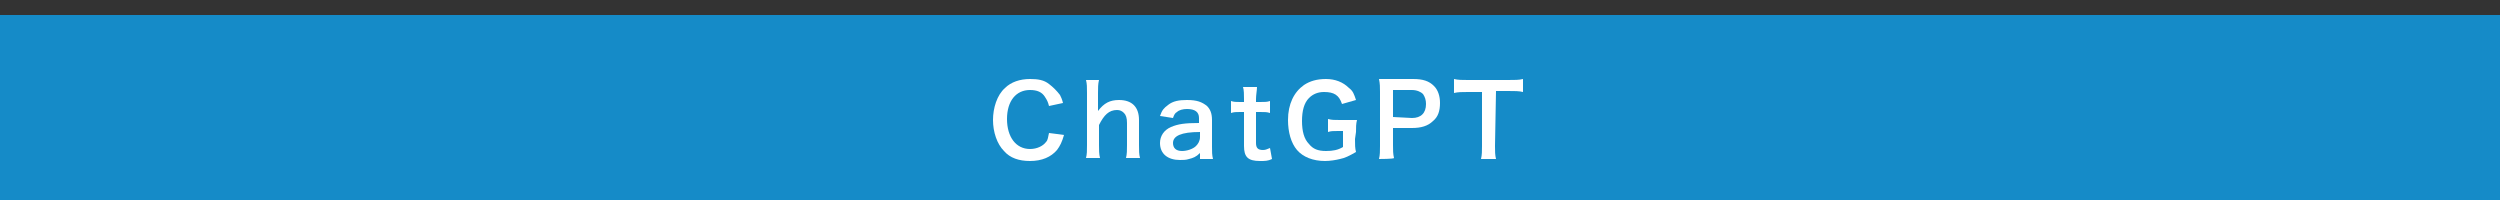
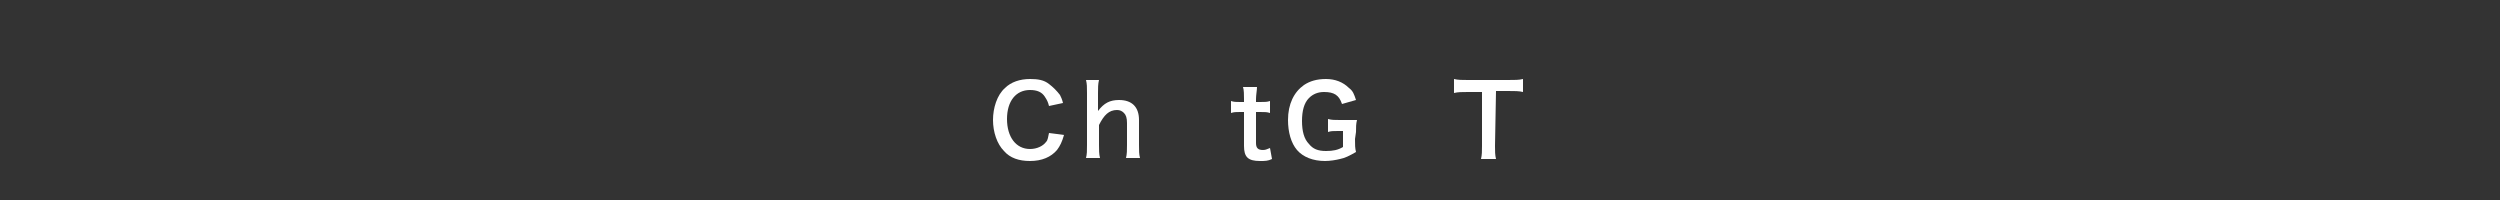
<svg xmlns="http://www.w3.org/2000/svg" version="1.1" id="レイヤー_1" x="0px" y="0px" viewBox="0 0 250 20" style="enable-background:new 0 0 250 20;" xml:space="preserve">
  <rect x="0" y="0" width="250" height="20" fill="#333333" stroke="none" />
  <style type="text/css">
	.st0{fill:#158BC8;}
	.st1{fill:#FFFFFF;}
</style>
-   <rect y="1.5" class="st0" width="250" height="20" />
  <path class="st1" d="M106.4,13.5c-0.2,0.7-0.4,1.1-0.7,1.5c-0.6,0.7-1.5,1.1-2.7,1.1c-1.1,0-2-0.3-2.6-1c-0.7-0.7-1.1-1.9-1.1-3.1  s0.4-2.5,1.2-3.2c0.6-0.6,1.5-0.9,2.5-0.9c0.8,0,1.4,0.1,1.9,0.5c0.4,0.3,0.8,0.7,1.1,1.1c0.1,0.2,0.2,0.4,0.3,0.8l-1.4,0.3  c-0.1-0.4-0.2-0.6-0.4-0.9C104.2,9.2,103.7,9,103,9c-1.4,0-2.3,1.1-2.3,2.9s0.9,3,2.3,3c0.7,0,1.3-0.3,1.6-0.7  c0.2-0.2,0.2-0.5,0.3-0.9C105,13.3,106.4,13.5,106.4,13.5z" />
  <path class="st1" d="M109.9,8c-0.1,0.4-0.1,0.8-0.1,1.3v1.4c0,0.1,0,0.2,0,0.4c0.6-0.8,1.2-1.1,2.1-1.1c1.3,0,2,0.7,2,2v2.5  c0,0.6,0,0.9,0.1,1.3h-1.4c0.1-0.4,0.1-0.8,0.1-1.3v-2.2c0-0.5-0.1-0.8-0.3-1c-0.2-0.2-0.4-0.3-0.7-0.3c-0.8,0-1.3,0.5-1.8,1.5v2  c0,0.5,0,0.9,0.1,1.3h-1.4c0.1-0.4,0.1-0.7,0.1-1.3V9.3c0-0.6,0-0.9-0.1-1.3C108.5,8,109.9,8,109.9,8z" />
-   <path class="st1" d="M120,15.3c-0.4,0.4-0.7,0.5-1.1,0.6c-0.3,0.1-0.6,0.1-0.9,0.1c-1.2,0-2-0.6-2-1.7c0-0.7,0.4-1.3,1.1-1.6  s1.4-0.4,2.8-0.4v-0.5c0-0.6-0.4-0.9-1.2-0.9c-0.4,0-0.8,0.1-1,0.3c-0.2,0.1-0.3,0.3-0.4,0.6l-1.3-0.2c0.2-0.6,0.4-0.8,0.8-1.1  c0.5-0.4,1.1-0.5,1.9-0.5c1,0,1.5,0.2,2,0.6c0.3,0.3,0.5,0.7,0.5,1.4v2.7c0,0.5,0,0.8,0.1,1.2H120C120,15.9,120,15.3,120,15.3z   M120,13.2c-1.9,0-2.7,0.4-2.7,1.1c0,0.5,0.3,0.8,0.9,0.8c0.5,0,1.1-0.2,1.4-0.5c0.2-0.2,0.4-0.5,0.4-0.9  C120,13.7,120,13.2,120,13.2z" />
  <path class="st1" d="M125.7,8.7c0,0.3-0.1,0.8-0.1,1.2v0.3h0.4c0.5,0,0.7,0,1-0.1v1.2c-0.3-0.1-0.5-0.1-1-0.1h-0.4v3.1  c0,0.5,0.2,0.7,0.7,0.7c0.3,0,0.4-0.1,0.7-0.2l0.2,1.1c-0.4,0.2-0.7,0.2-1.2,0.2c-1.2,0-1.6-0.4-1.6-1.5v-3.4H124  c-0.4,0-0.6,0-0.9,0.1v-1.2c0.3,0.1,0.5,0.1,0.9,0.1h0.4V9.9c0-0.4,0-0.9-0.1-1.2H125.7L125.7,8.7z" />
  <path class="st1" d="M135.5,13.9c0,0.6,0,0.9,0.1,1.3c-0.7,0.4-1.1,0.6-1.6,0.7c-0.4,0.1-1,0.2-1.5,0.2c-1.2,0-2.2-0.4-2.8-1.1  c-0.6-0.7-0.9-1.8-0.9-3c0-1.6,0.6-2.8,1.6-3.5c0.6-0.4,1.3-0.6,2.2-0.6s1.7,0.3,2.3,0.9c0.4,0.3,0.5,0.6,0.7,1.2l-1.4,0.4  c-0.3-0.9-0.8-1.2-1.8-1.2c-0.6,0-1.1,0.2-1.5,0.6c-0.5,0.5-0.7,1.3-0.7,2.3s0.2,1.8,0.7,2.3c0.4,0.5,0.9,0.7,1.7,0.7  c0.7,0,1.2-0.1,1.7-0.4v-1.6h-0.5c-0.5,0-0.7,0-1,0.1v-1.3c0.4,0.1,0.6,0.1,1.2,0.1h0.5c0.5,0,0.8,0,1.2,0c-0.1,0.4-0.1,0.7-0.1,1.2  L135.5,13.9L135.5,13.9z" />
-   <path class="st1" d="M137.9,15.9c0.1-0.4,0.1-0.8,0.1-1.3V9.2c0-0.5,0-0.8-0.1-1.3c0.4,0,0.7,0,1.3,0h2.1c1,0,1.6,0.2,2.1,0.7  c0.4,0.4,0.6,1,0.6,1.7c0,0.8-0.2,1.4-0.7,1.8c-0.5,0.5-1.2,0.7-2.1,0.7h-1.9v1.7c0,0.5,0,0.9,0.1,1.3  C139.4,15.9,137.9,15.9,137.9,15.9z M141.2,11.8c0.9,0,1.4-0.5,1.4-1.4c0-0.4-0.1-0.7-0.3-1c-0.2-0.2-0.6-0.4-1.1-0.4h-1.9v2.7  L141.2,11.8L141.2,11.8z" />
  <path class="st1" d="M149.5,14.6c0,0.5,0,0.9,0.1,1.3h-1.5c0.1-0.4,0.1-0.8,0.1-1.3V9.2h-1.4c-0.6,0-1,0-1.4,0.1V7.9  c0.4,0.1,0.8,0.1,1.4,0.1h4c0.7,0,1.1,0,1.5-0.1v1.3c-0.4-0.1-0.8-0.1-1.5-0.1h-1.2L149.5,14.6L149.5,14.6z" />
</svg>